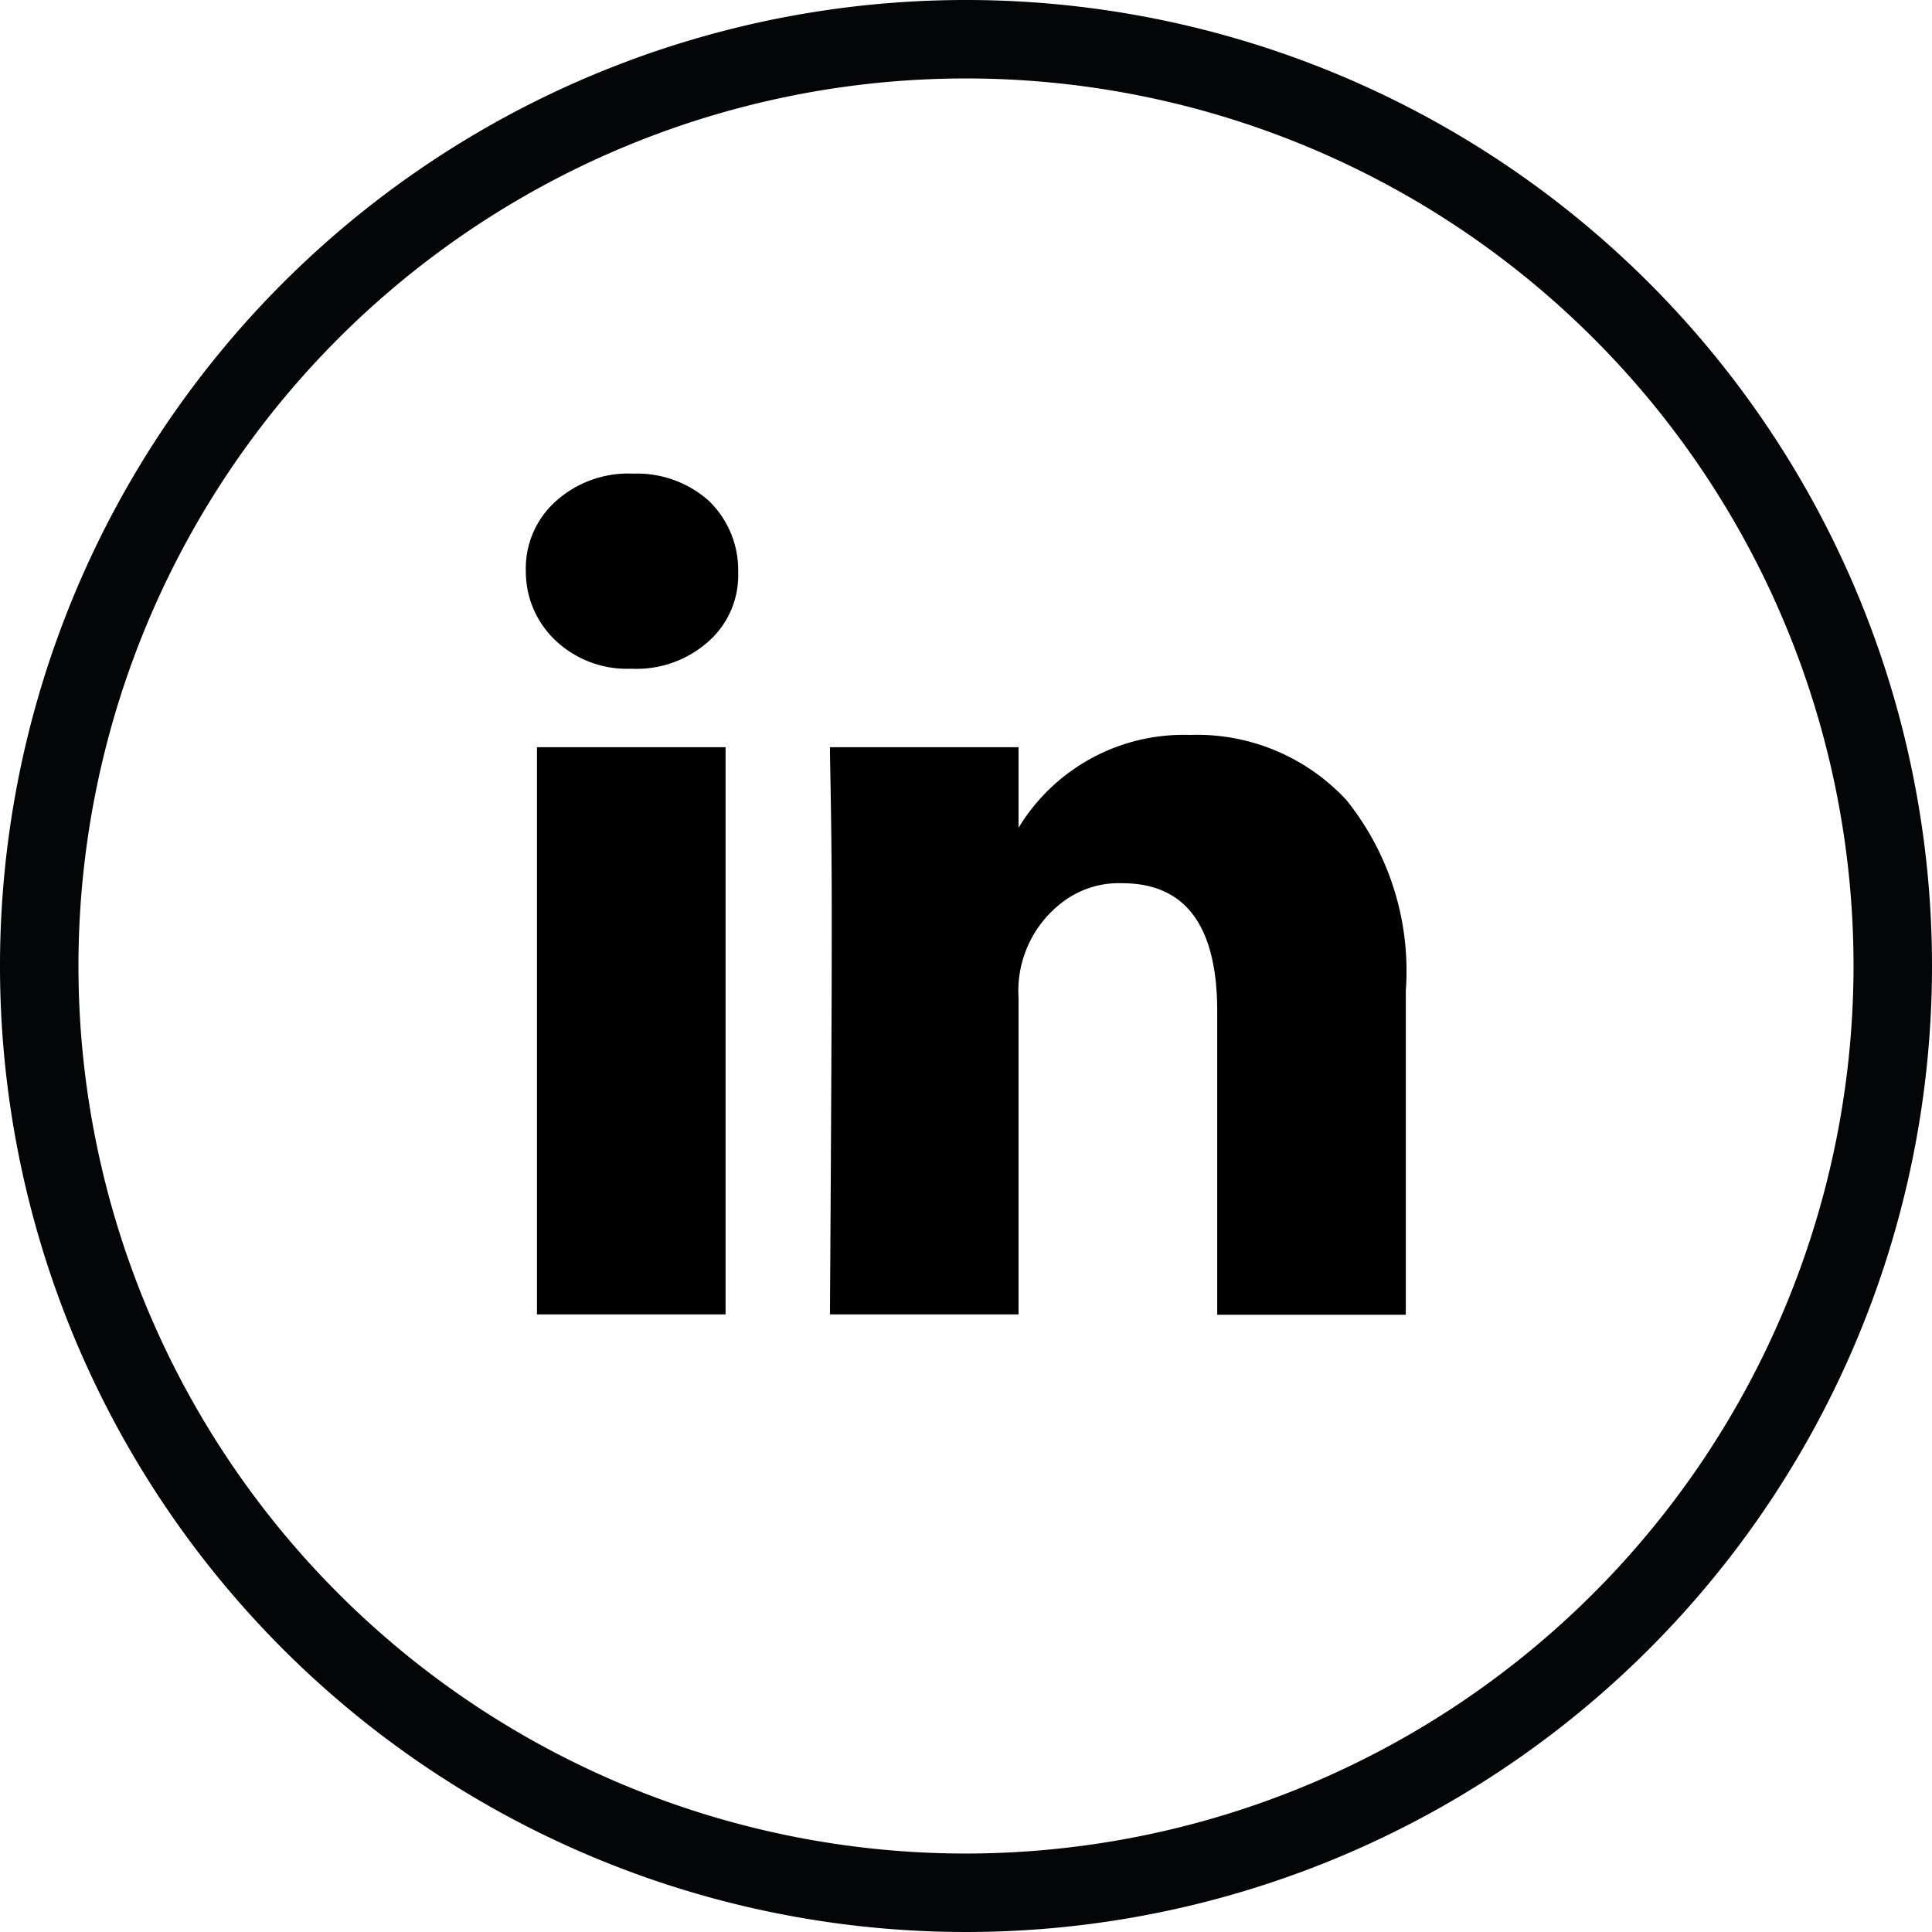
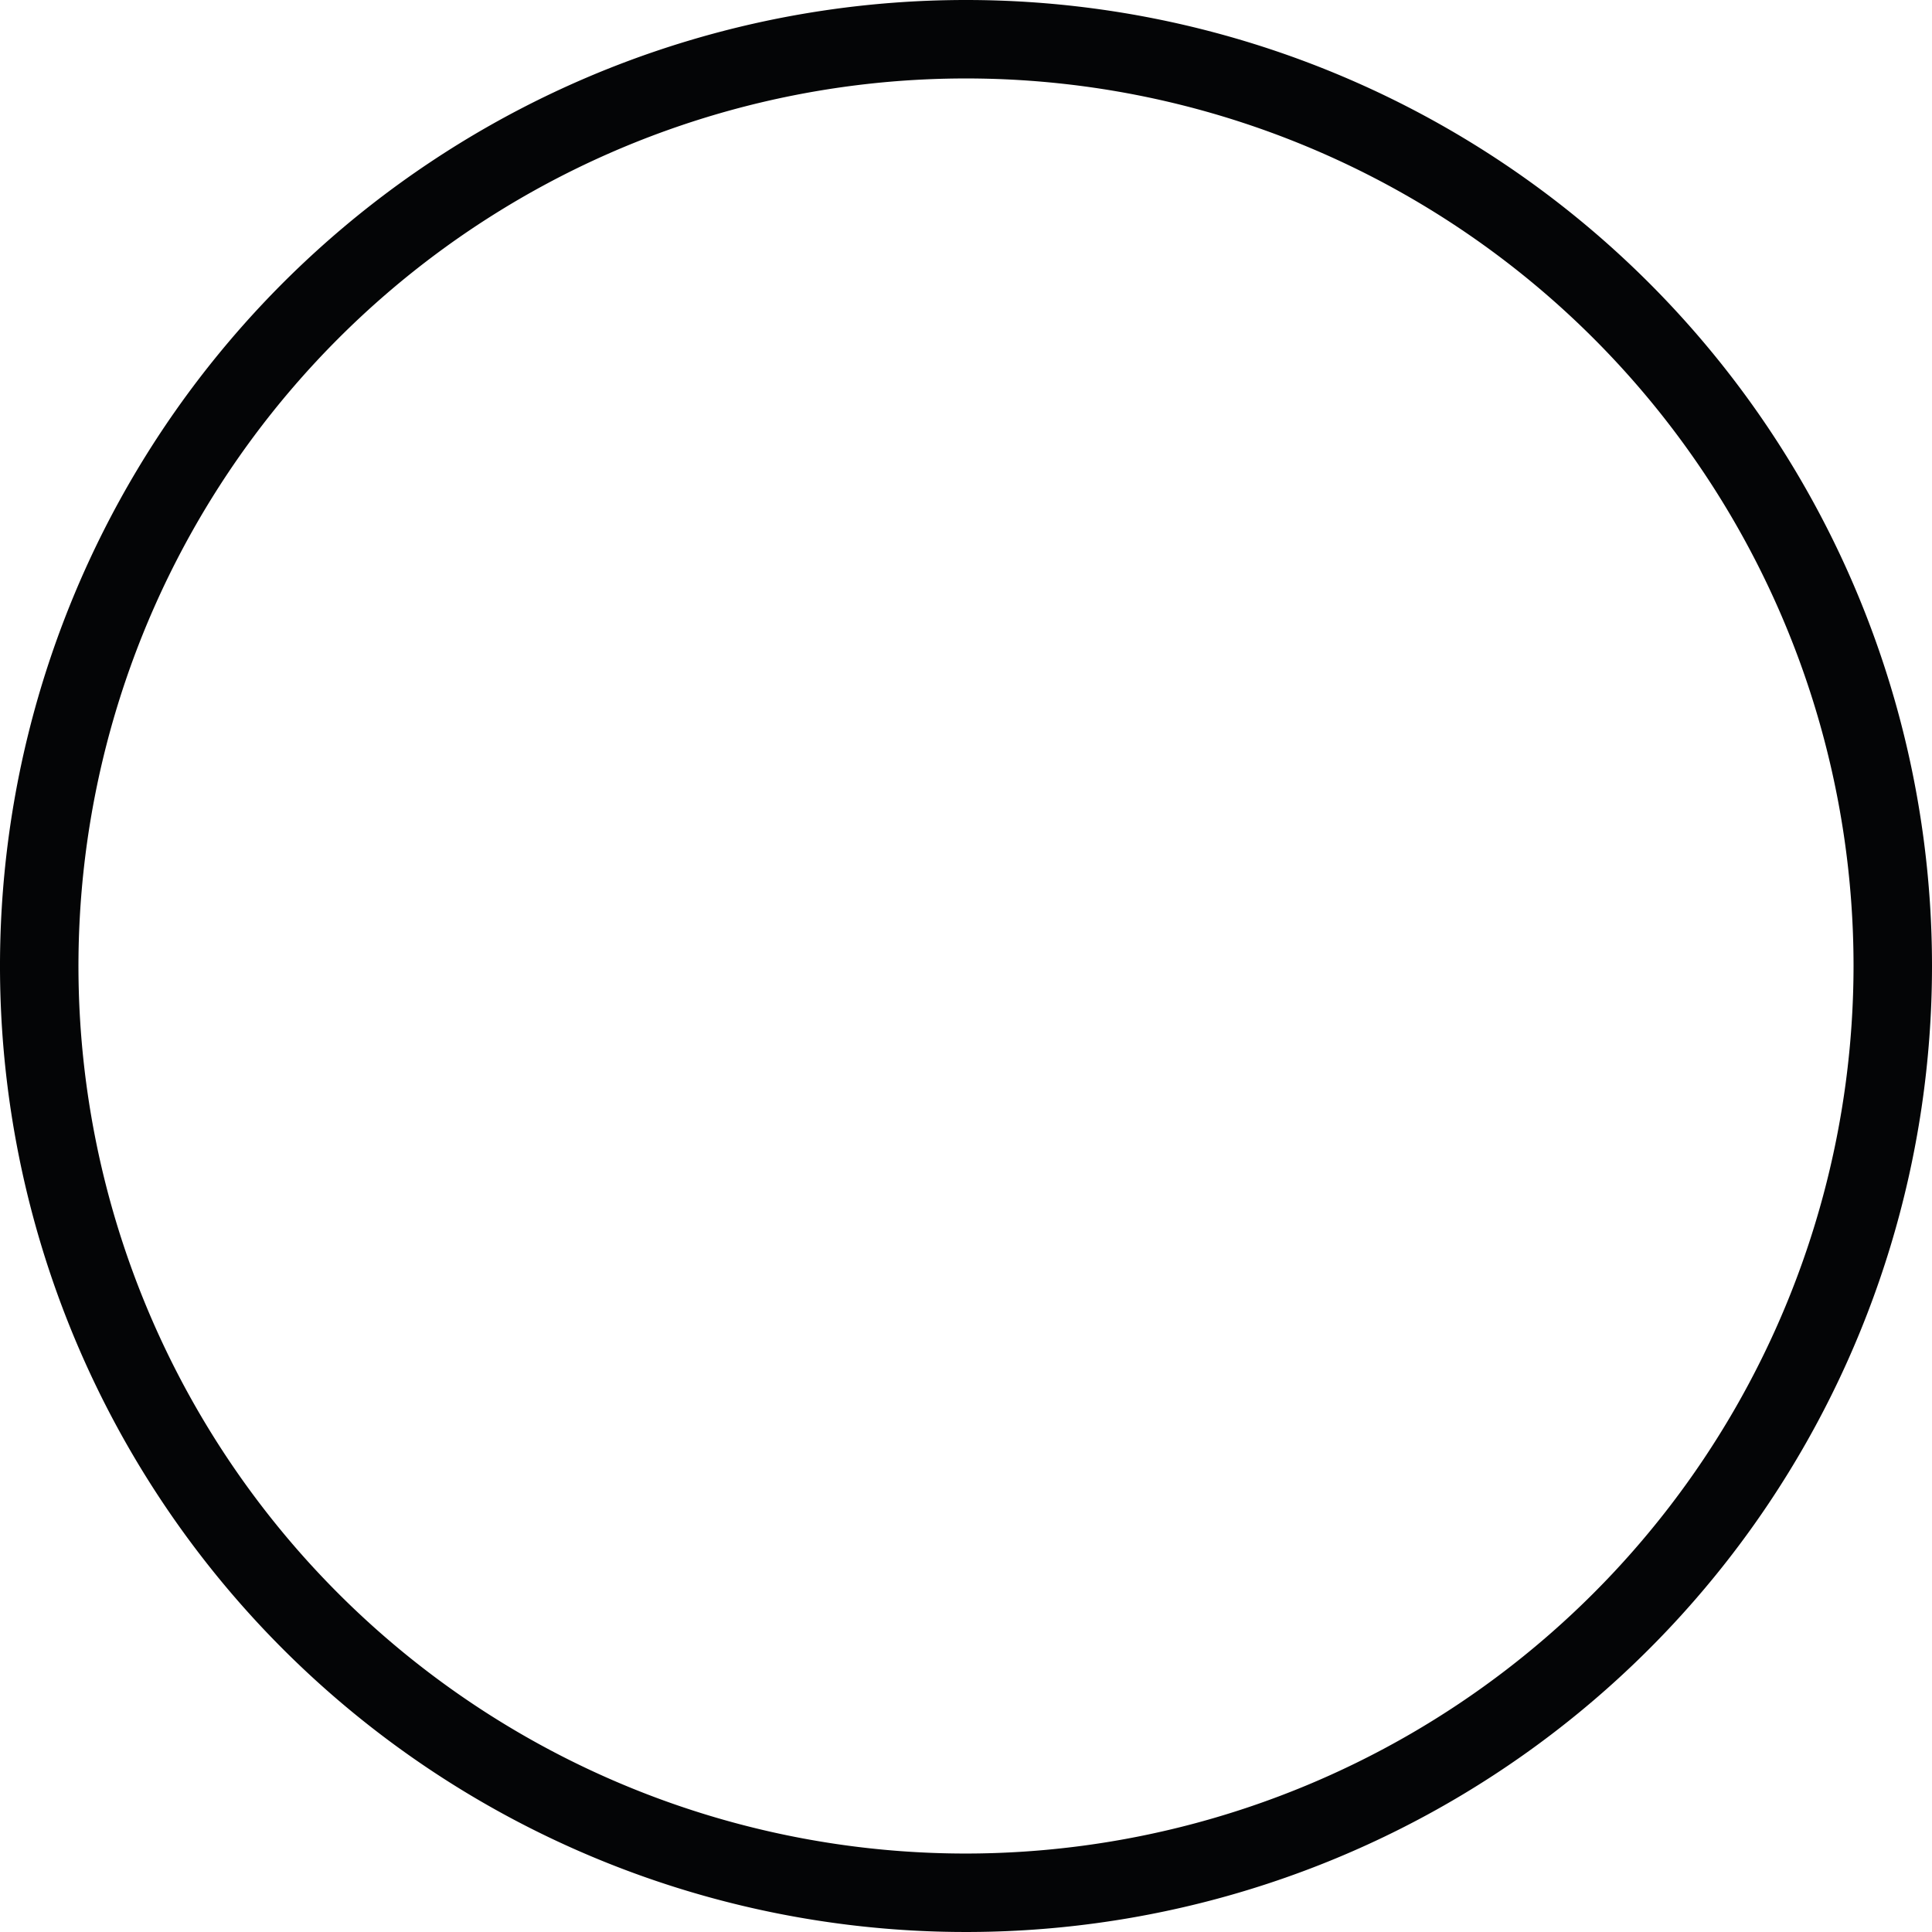
<svg xmlns="http://www.w3.org/2000/svg" viewBox="0 0 53.68 53.68">
  <defs>
    <style>.cls-1{fill:#040506;}</style>
  </defs>
  <g id="Layer_2" data-name="Layer 2">
    <g id="Layer_1-2" data-name="Layer 1">
      <g id="Raggruppa_66" data-name="Raggruppa 66">
        <path id="Tracciato_40" data-name="Tracciato 40" class="cls-1" d="M26.84,0A26.84,26.84,0,1,0,53.68,26.84,26.84,26.84,0,0,0,26.84,0Zm0,51.5A24.66,24.66,0,1,1,51.5,26.84h0A24.68,24.68,0,0,1,26.84,51.5Z" />
-         <path id="Tracciato_42" data-name="Tracciato 42" d="M14.61,15.87a2.5,2.5,0,0,1,.83-1.94,3,3,0,0,1,2.15-.77,3,3,0,0,1,2.1.75,2.68,2.68,0,0,1,.82,2,2.45,2.45,0,0,1-.8,1.89,3,3,0,0,1-2.17.78h0a2.89,2.89,0,0,1-2.1-.78A2.63,2.63,0,0,1,14.61,15.87Zm.31,20.65V20.76h5.24V36.52Zm8.14,0H28.3v-8.8a3.09,3.09,0,0,1,1.19-2.63,2.58,2.58,0,0,1,1.69-.55q2.64,0,2.64,3.56v8.43h5.24v-9a7.58,7.58,0,0,0-1.65-5.3,5.66,5.66,0,0,0-4.36-1.81A5.36,5.36,0,0,0,28.3,23v.05h0l0-.05V20.76H23.06c0,.5.05,2.07.05,4.7S23.09,31.78,23.06,36.52Z" />
      </g>
    </g>
  </g>
</svg>